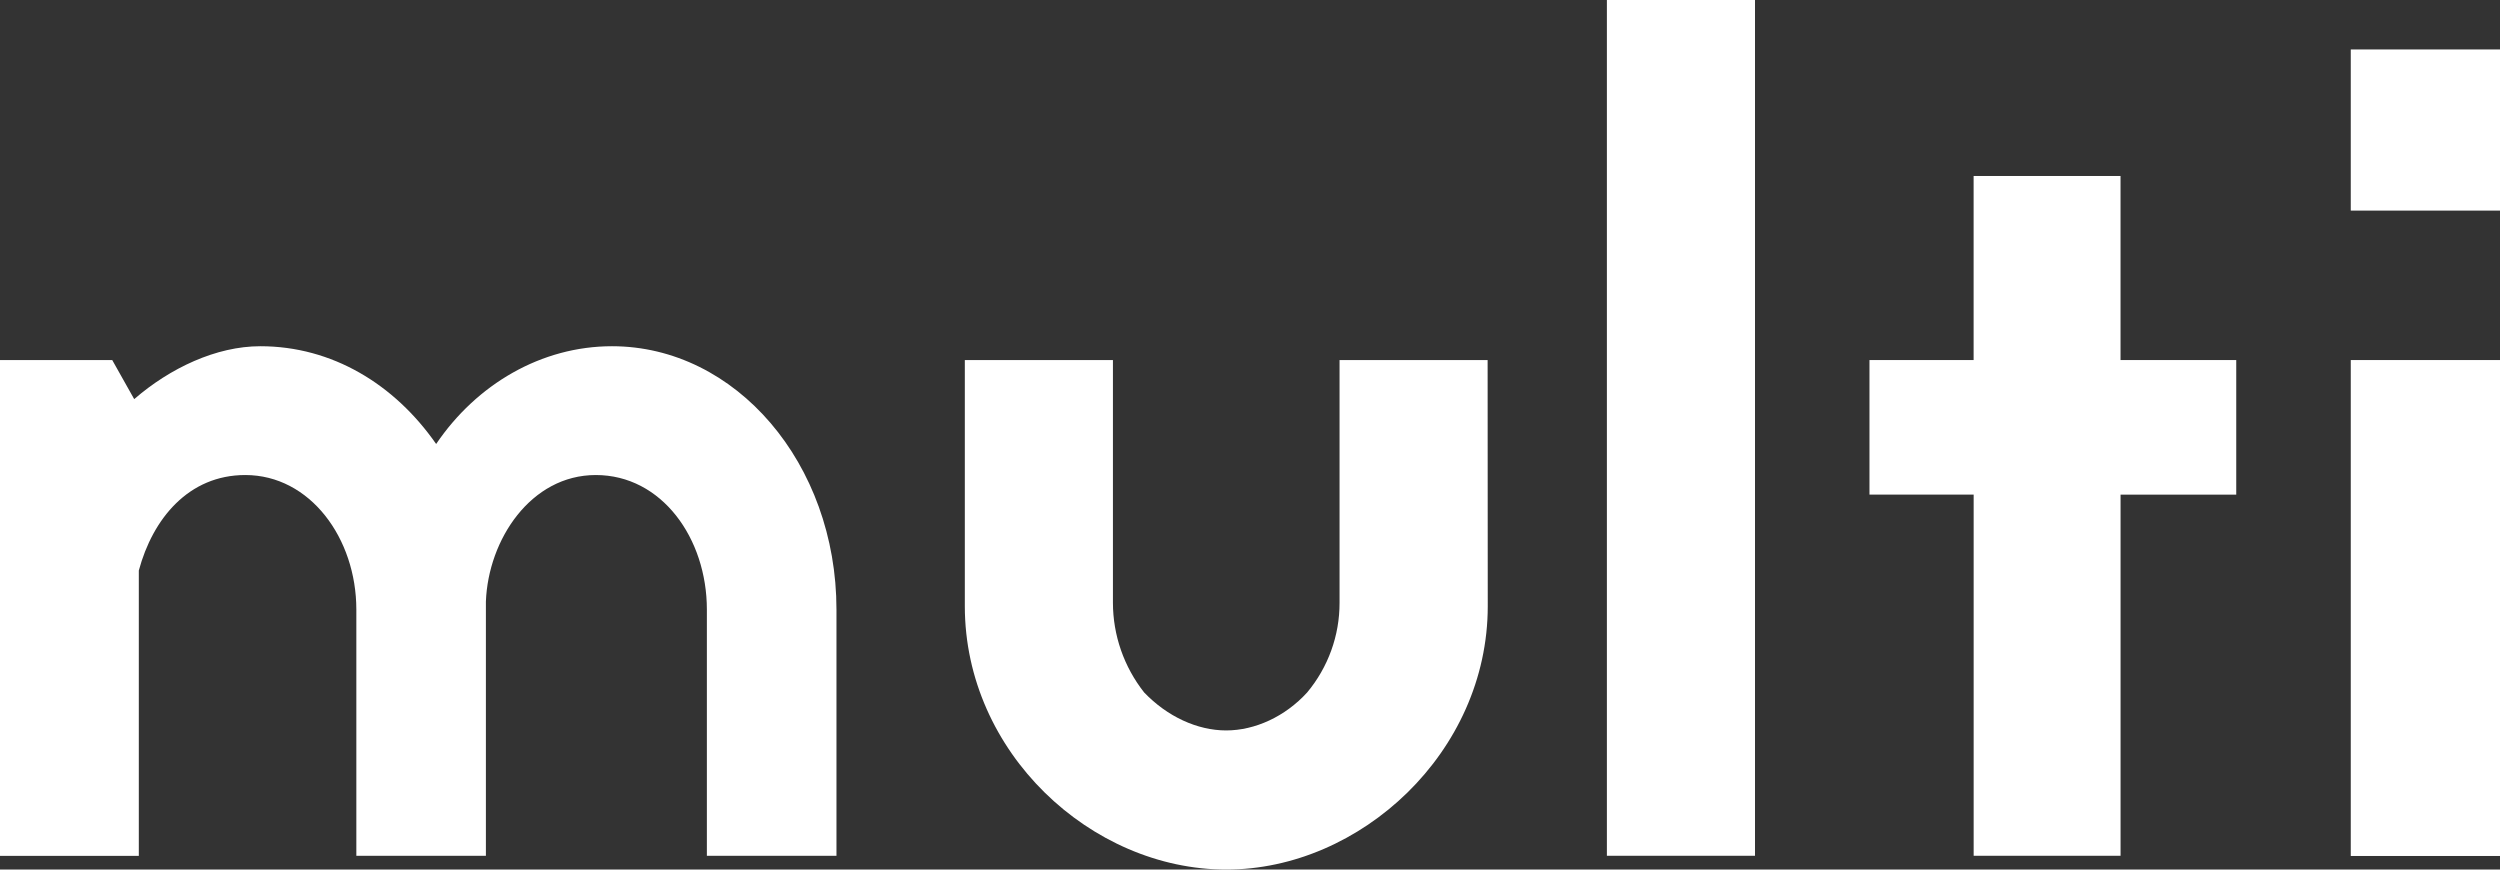
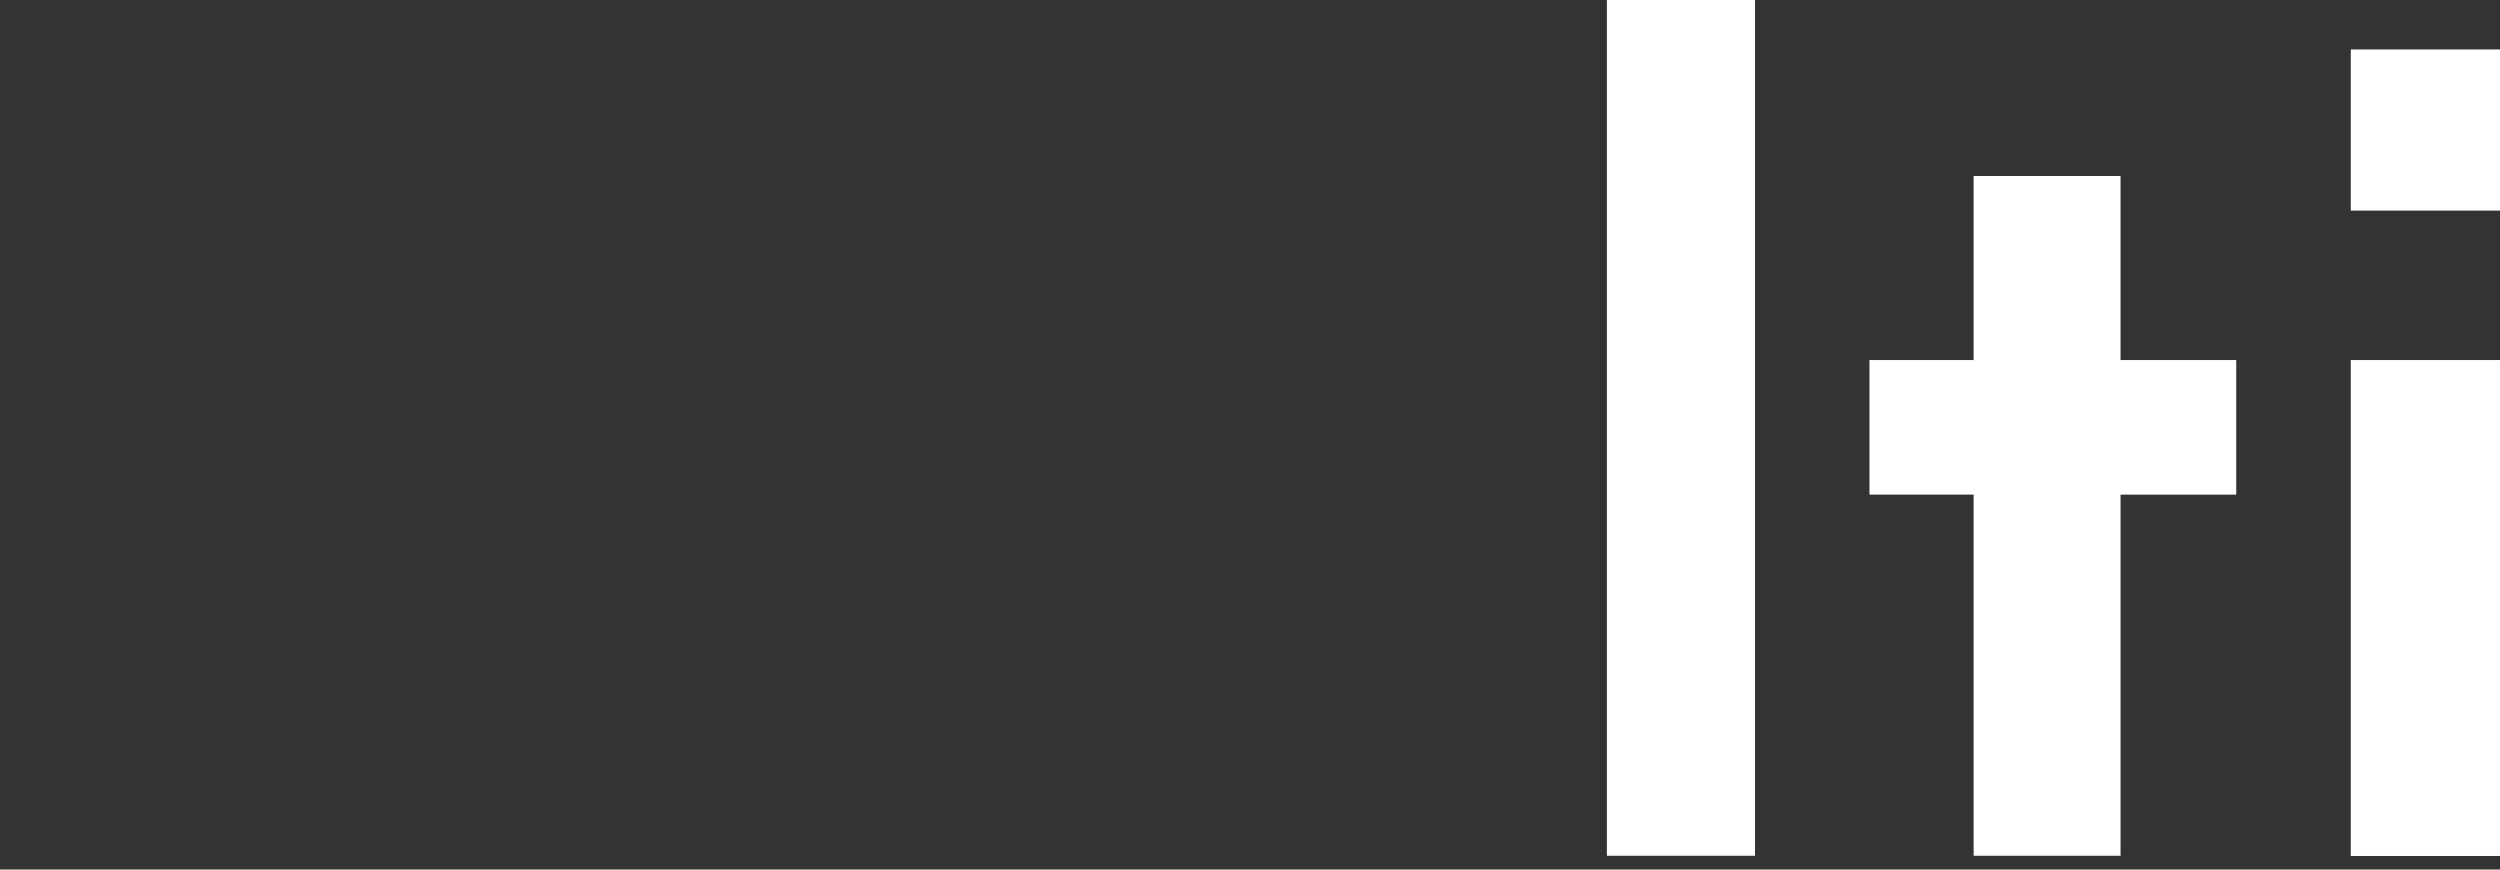
<svg xmlns="http://www.w3.org/2000/svg" width="460" height="160" viewBox="0 0 460 160" fill="none">
  <rect x="0" y="0" width="460" height="160" fill="#333333" stroke="none" />
-   <path d="M24.693 73.438C31.294 67.725 39.78 63.706 47.896 63.706C61.097 63.706 72.589 70.688 80.252 81.694C87.701 70.688 99.627 63.706 112.608 63.706C135.39 63.706 153.91 85.294 153.91 112.169V157.463H130.065V112.169C130.065 99.044 121.761 87.406 109.628 87.406C97.684 87.406 89.832 99.281 89.405 110.687V157.463H65.567V112.169C65.567 99.044 57.049 87.406 45.13 87.406C34.701 87.406 28.1 95.45 25.542 104.975V157.475H0V66.25H20.651L24.693 73.438Z" fill="white" />
-   <path d="M273.747 111.538C273.747 138.413 250.33 160 225.637 160C200.731 160 177.528 138.413 177.528 111.538V66.25H204.779V110.906C204.787 116.892 206.81 122.702 210.525 127.412C214.781 131.856 220.319 134.4 225.612 134.4C230.905 134.4 236.469 131.856 240.517 127.412C244.385 122.773 246.493 116.932 246.477 110.906V66.25H273.722L273.747 111.538Z" fill="white" />
  <path d="M295.667 157.462V0H322.919V157.462H295.667Z" fill="white" />
  <path d="M411.469 66.25V91.013H390.183V157.462H363.152V91.006H343.984V66.25H363.145V32.381H390.177V66.25H411.469Z" fill="white" />
  <path d="M432.541 38.75V9.1H460V38.75H432.541ZM432.541 157.5V66.25H460V157.5H432.541Z" fill="white" />
</svg>